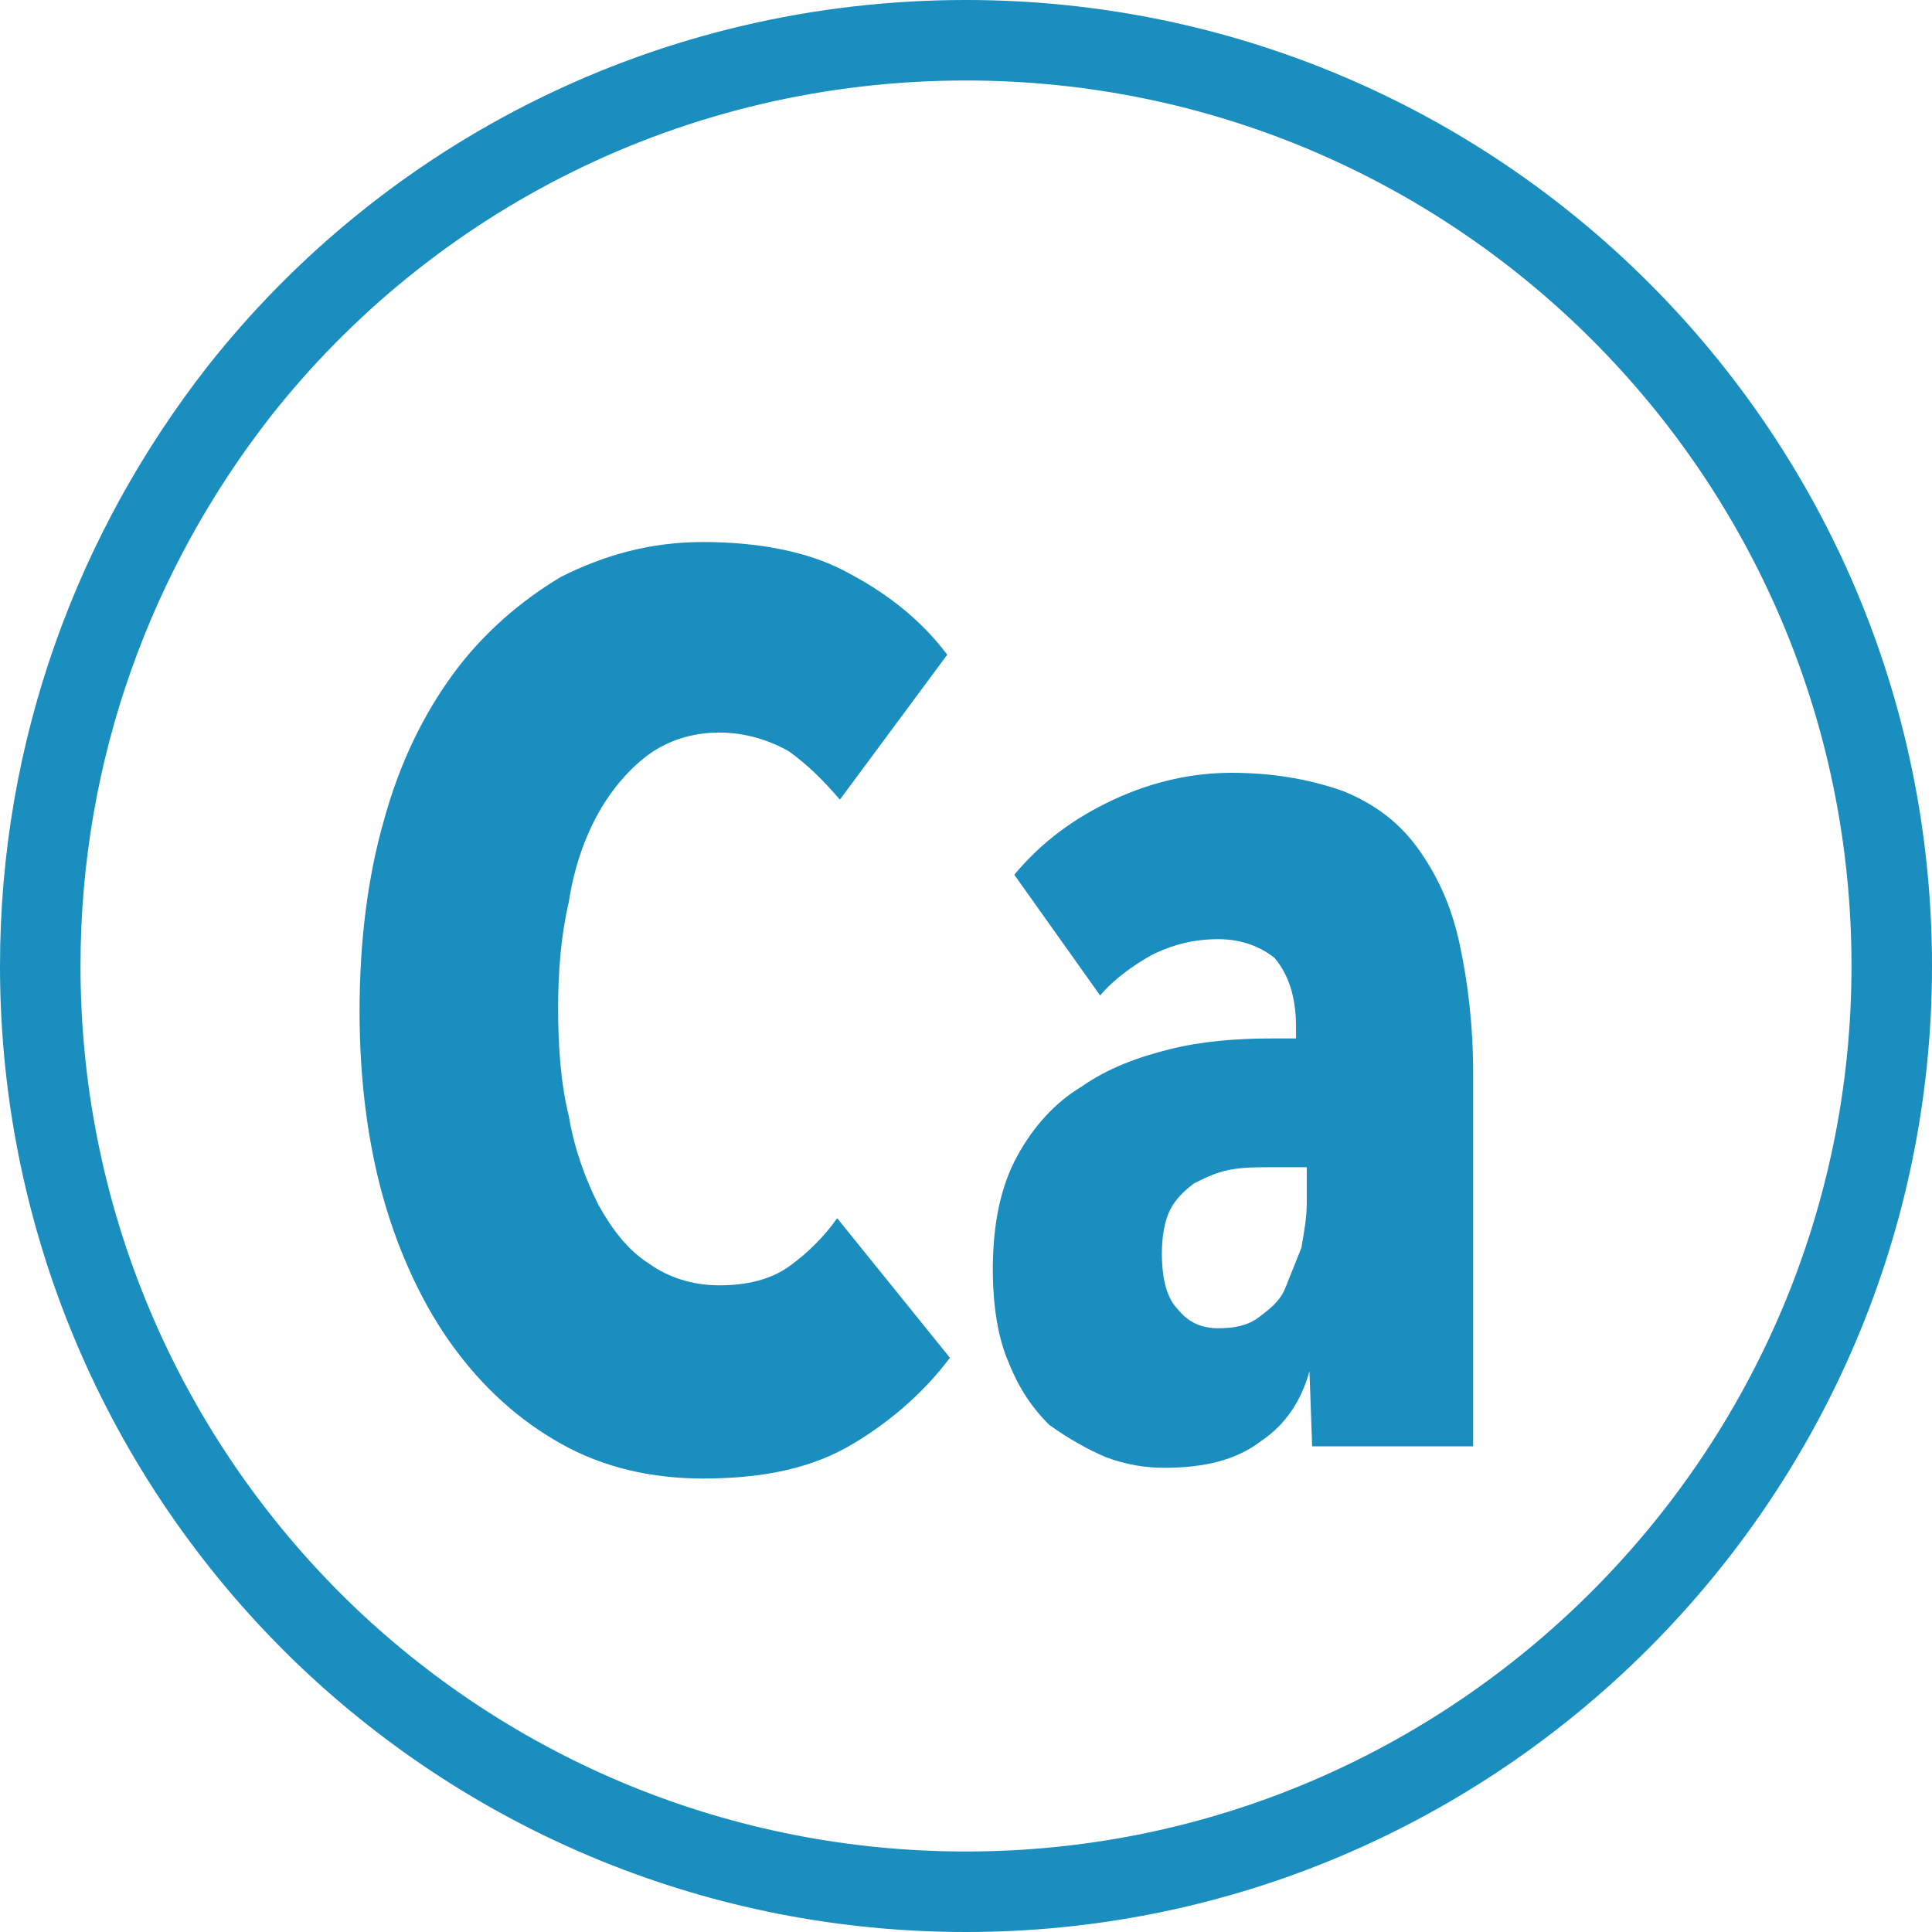
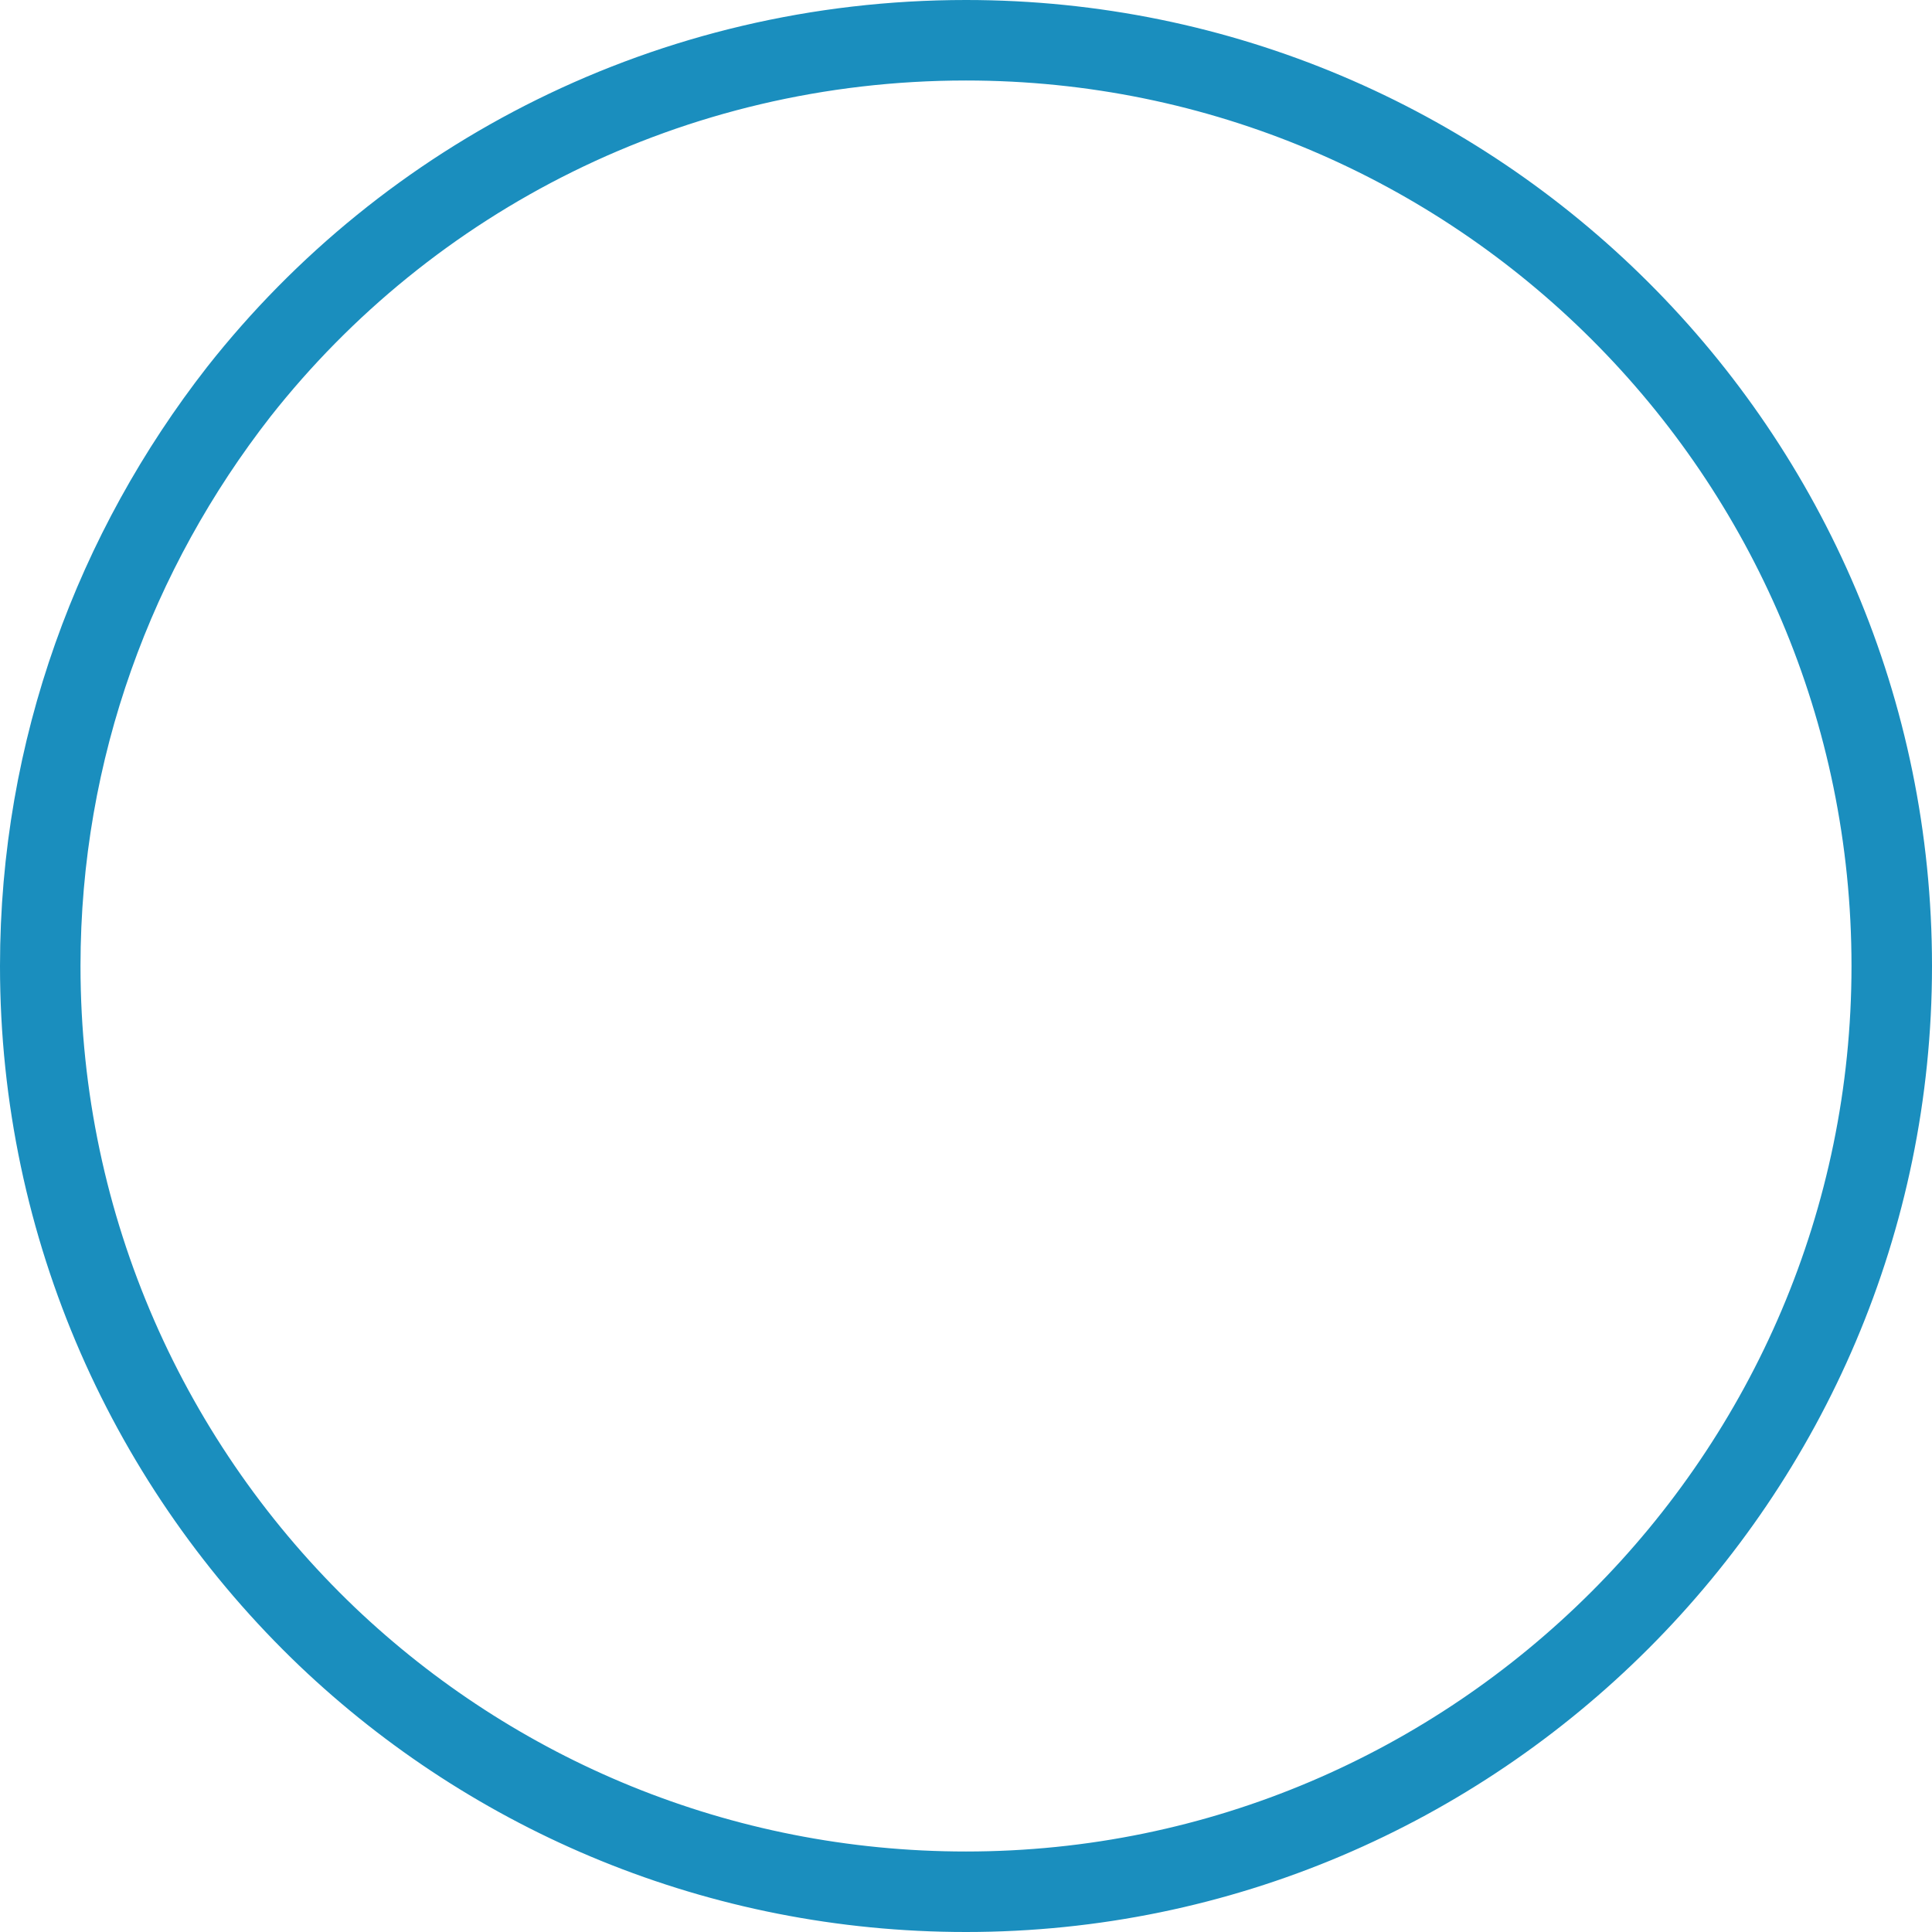
<svg xmlns="http://www.w3.org/2000/svg" version="1.1" id="Capa_1" x="0px" y="0px" viewBox="0 0 72 72" style="enable-background:new 0 0 72 72;" xml:space="preserve">
  <style type="text/css">
	.st0{fill:#1A8EBE;}
	.st1{fill:none;stroke:#1A8EBE;stroke-width:3;stroke-miterlimit:10;}
</style>
  <g>
    <g>
-       <path class="st0" d="M31.8,53.8c-1.5,0.9-3.3,1.3-5.6,1.3c-1.9,0-3.7-0.4-5.3-1.3c-1.6-0.9-2.9-2.1-4-3.6c-1.1-1.5-2-3.4-2.6-5.5    c-0.6-2.1-0.9-4.5-0.9-7c0-2.6,0.3-5,0.9-7.1c0.6-2.2,1.5-4,2.6-5.5c1.1-1.5,2.5-2.7,4-3.6c1.6-0.8,3.3-1.3,5.3-1.3    c2.2,0,4.1,0.4,5.5,1.2c1.5,0.8,2.7,1.8,3.6,3l-4,5.4c-0.6-0.7-1.2-1.3-1.9-1.8c-0.7-0.4-1.6-0.7-2.6-0.7c-1,0-1.9,0.3-2.6,0.8    c-0.7,0.5-1.4,1.3-1.9,2.2c-0.5,0.9-0.9,2-1.1,3.3c-0.3,1.3-0.4,2.6-0.4,4c0,1.4,0.1,2.8,0.4,4c0.2,1.2,0.6,2.3,1.1,3.3    c0.5,0.9,1.1,1.7,1.9,2.2c0.7,0.5,1.6,0.8,2.6,0.8c1,0,1.9-0.2,2.6-0.7c0.7-0.5,1.3-1.1,1.8-1.8l4.2,5.2    C34.5,51.8,33.3,52.9,31.8,53.8z" />
-       <path class="st0" d="M48.8,51.1c-0.3,1.1-0.9,2-1.8,2.6c-0.9,0.7-2.1,1-3.6,1c-0.7,0-1.4-0.1-2.2-0.4c-0.7-0.3-1.4-0.7-2.1-1.2    c-0.6-0.6-1.1-1.3-1.5-2.3c-0.4-0.9-0.6-2.1-0.6-3.5c0-1.7,0.3-3.1,0.9-4.2c0.6-1.1,1.4-2,2.4-2.6c1-0.7,2.1-1.1,3.3-1.4    c1.2-0.3,2.5-0.4,3.8-0.4h0.9v-0.4c0-1.2-0.3-2-0.8-2.6C47,35.3,46.3,35,45.4,35c-0.9,0-1.7,0.2-2.5,0.6c-0.7,0.4-1.4,0.9-1.9,1.5    l-3.2-4.5c1-1.2,2.2-2.1,3.7-2.8c1.5-0.7,3-1,4.4-1c1.7,0,3.1,0.3,4.2,0.7c1.2,0.5,2.1,1.2,2.8,2.2c0.7,1,1.2,2.1,1.5,3.5    c0.3,1.4,0.5,3,0.5,4.8v13.9h-6L48.8,51.1L48.8,51.1z M48.6,43.5h-1.3c-0.5,0-1,0-1.5,0.1c-0.5,0.1-0.9,0.3-1.3,0.5    c-0.4,0.3-0.7,0.6-0.9,1c-0.2,0.4-0.3,1-0.3,1.6c0,1,0.2,1.7,0.6,2.1c0.4,0.5,0.9,0.7,1.5,0.7c0.6,0,1.1-0.1,1.5-0.4    c0.4-0.3,0.8-0.6,1-1.1c0.2-0.5,0.4-1,0.6-1.5c0.1-0.6,0.2-1.1,0.2-1.7V43.5z" />
-     </g>
+       </g>
    <path class="st1" d="M70.5,36C70.5,55,55,70.5,36,70.5c-9.2,0-17.6-3.6-23.8-9.5C5.6,54.7,1.5,45.8,1.5,36c0-8.1,2.8-15.5,7.4-21.4   C15.2,6.6,25,1.5,36,1.5C55,1.5,70.5,16.9,70.5,36z" />
  </g>
</svg>